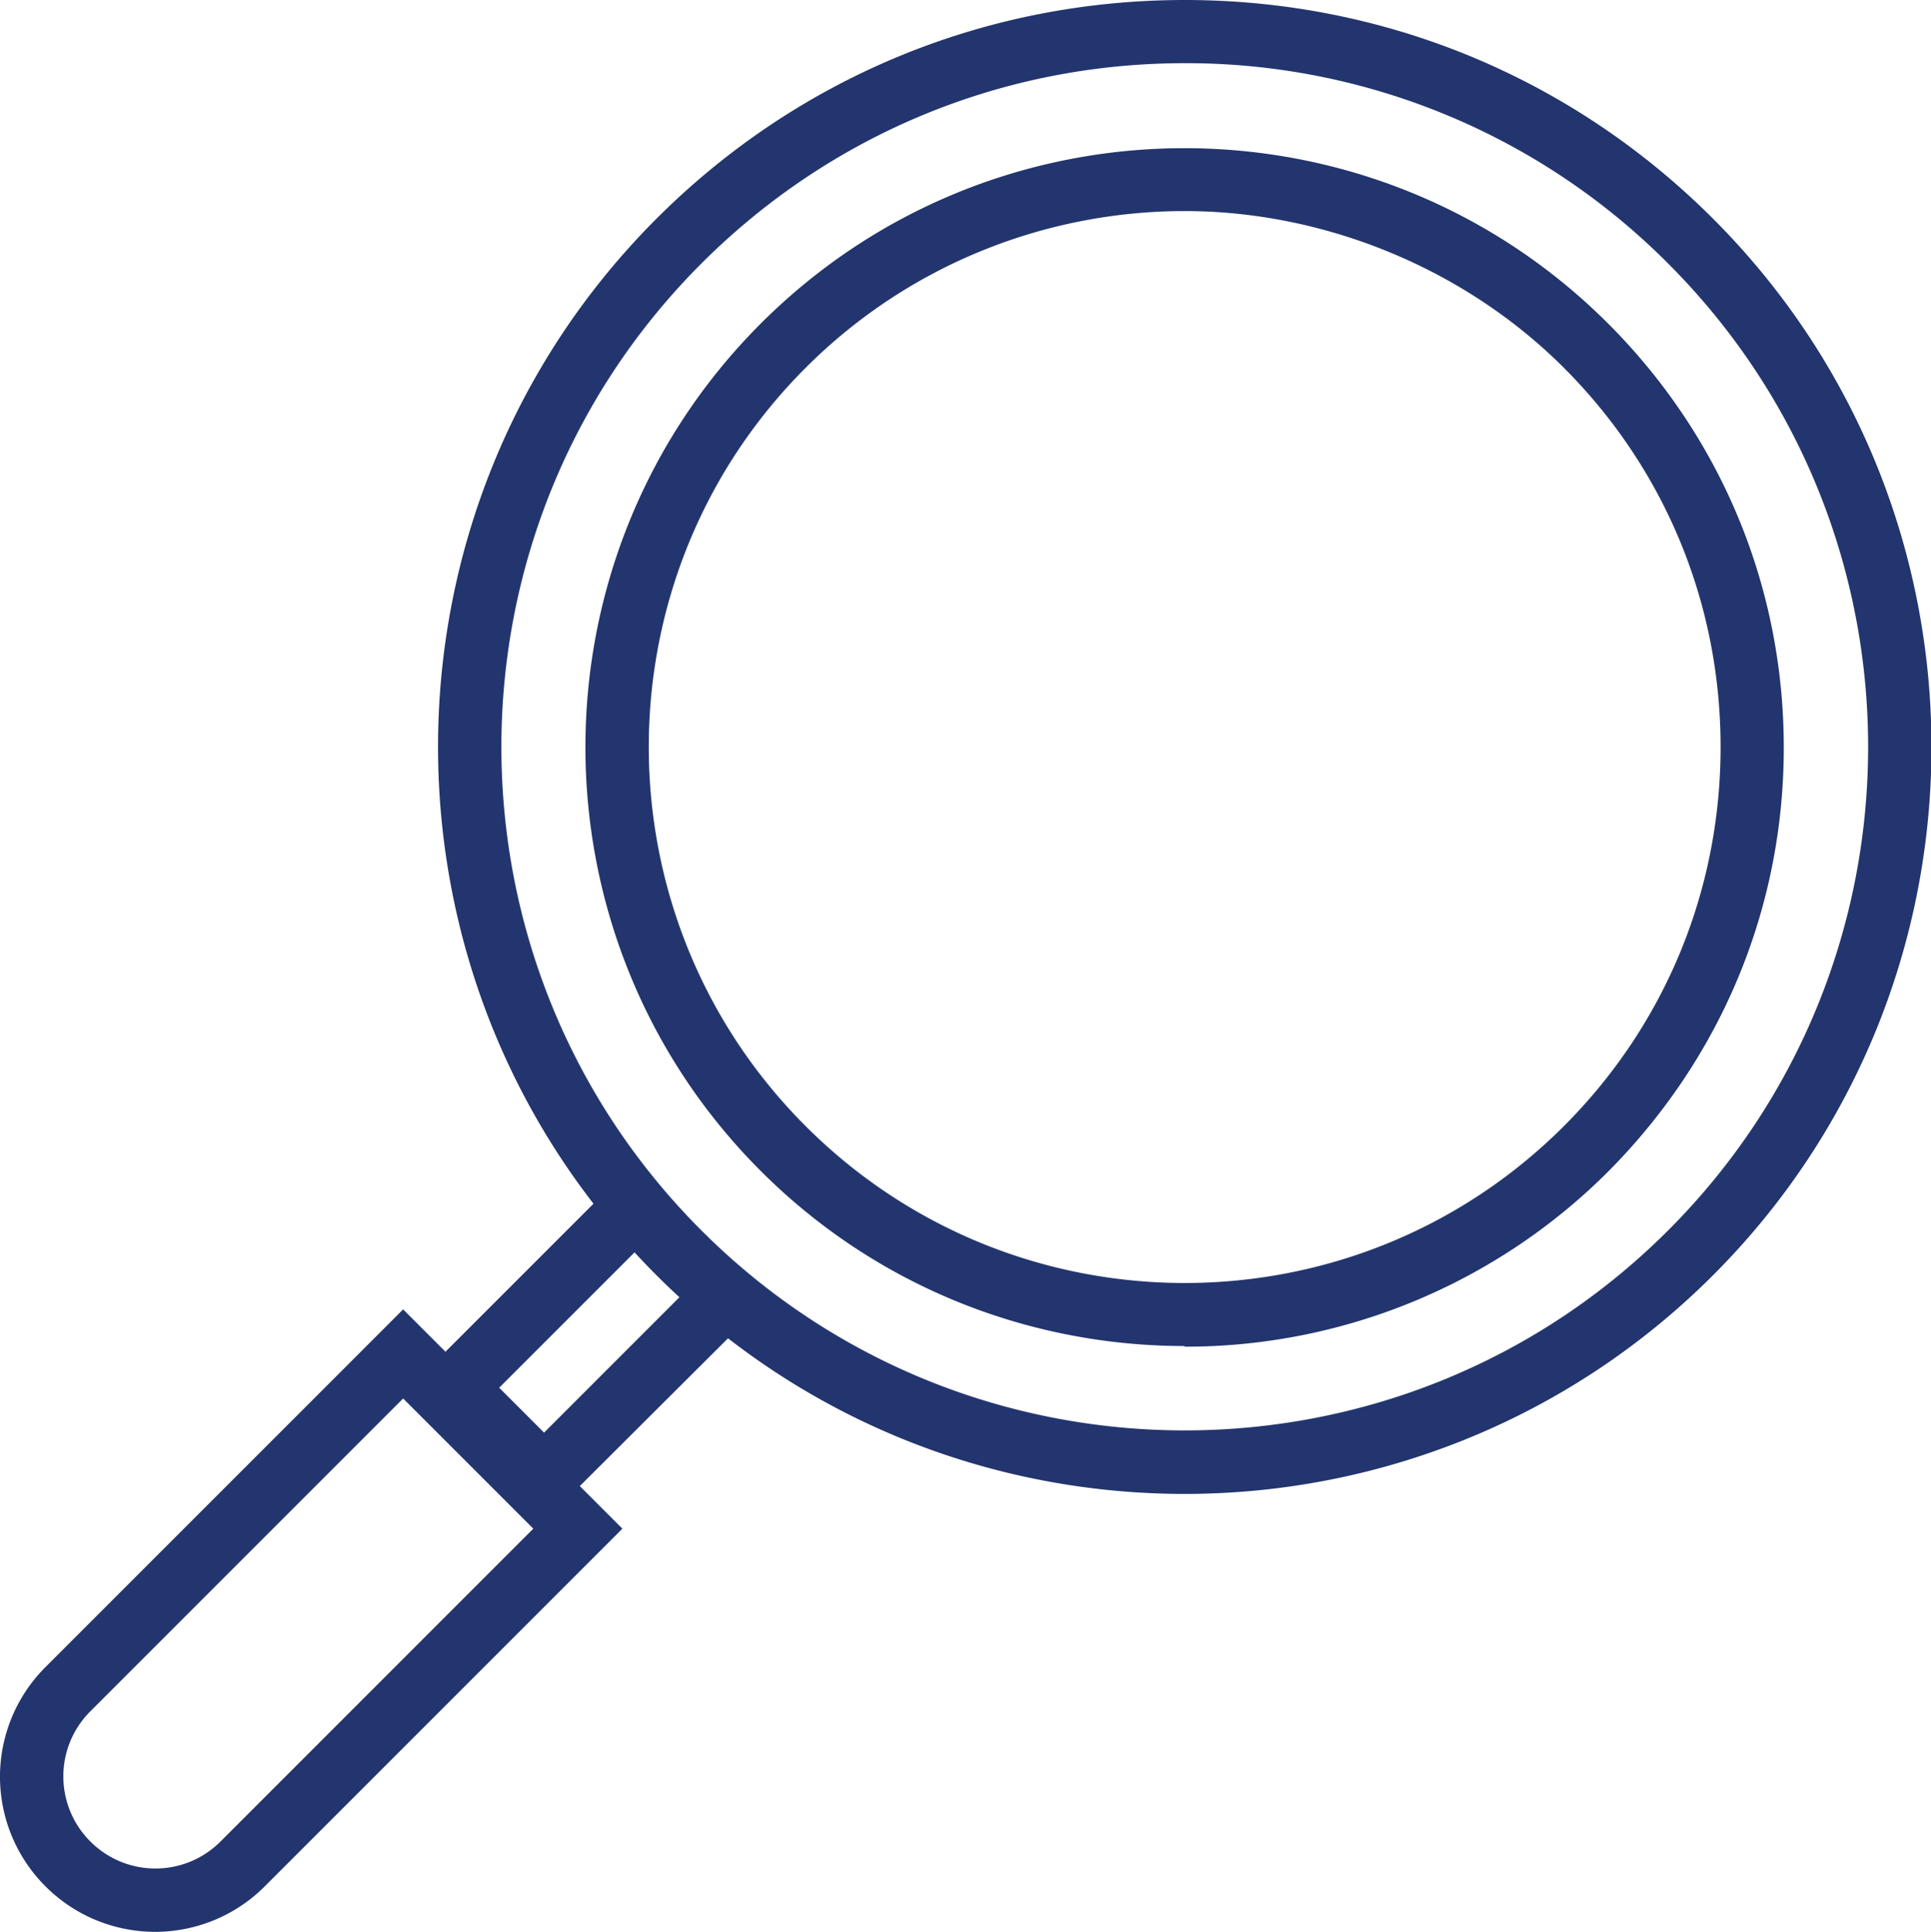
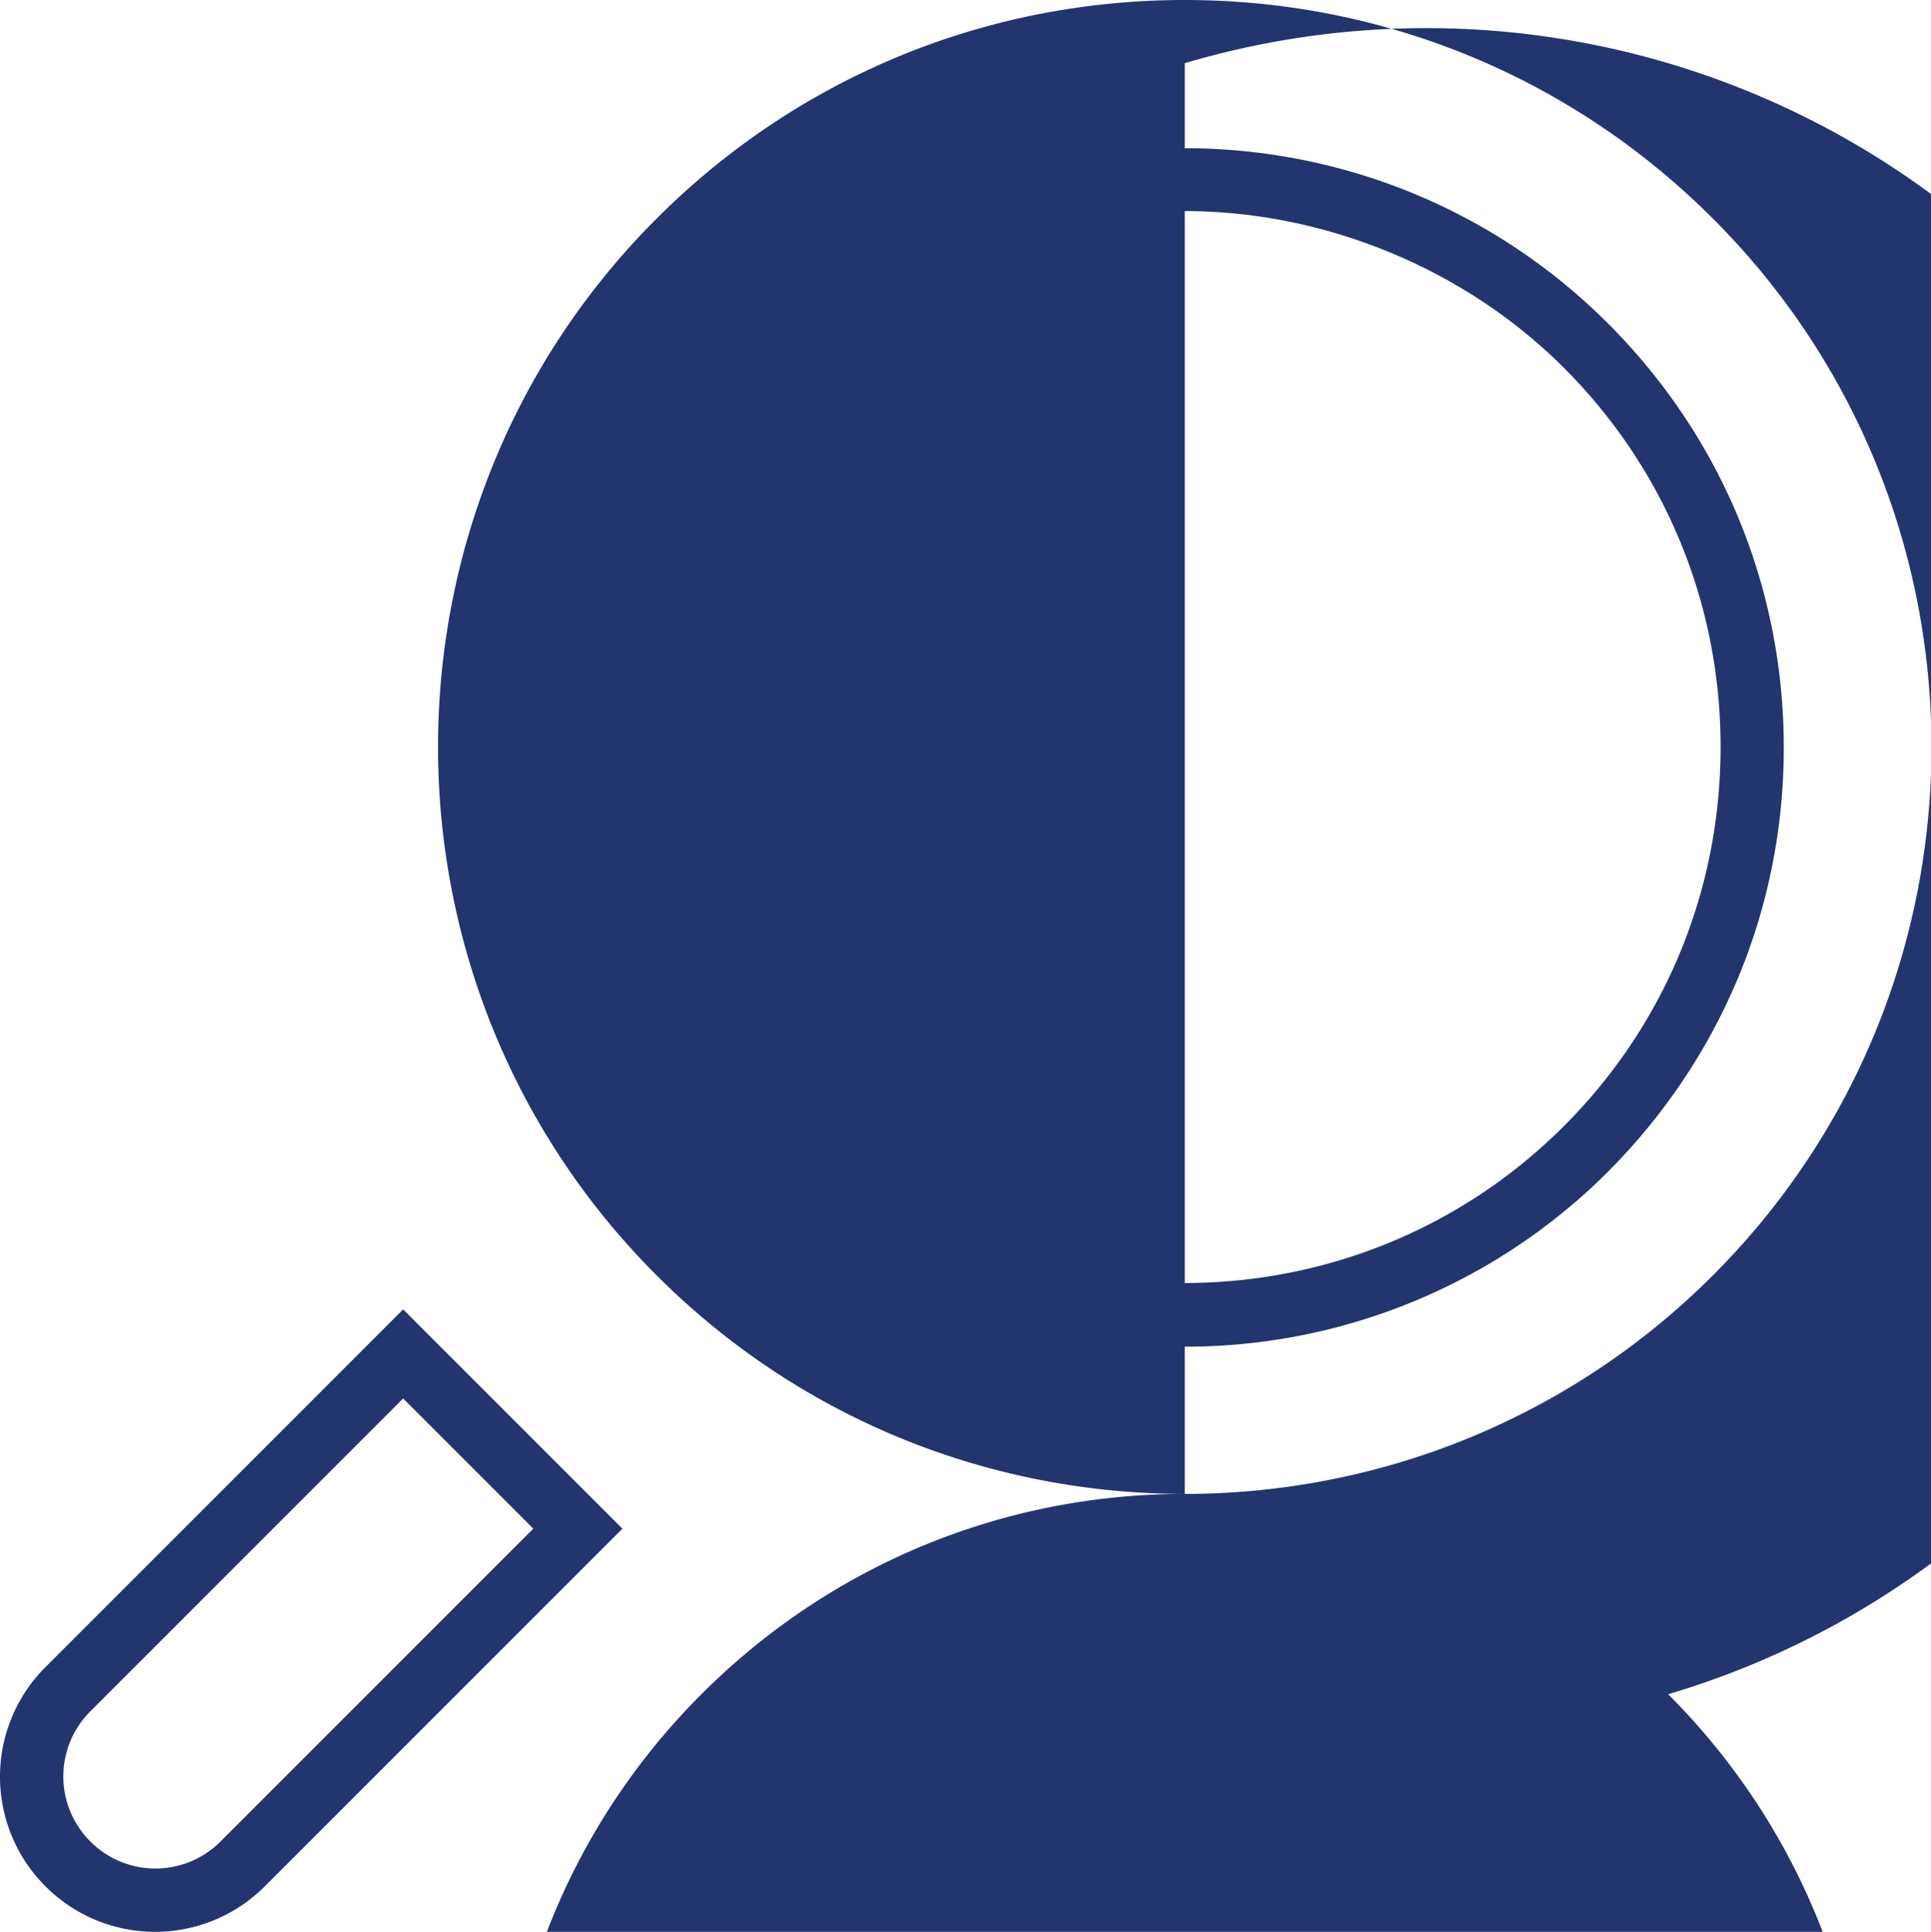
<svg xmlns="http://www.w3.org/2000/svg" viewBox="0 0 30.56 30.57">
-   <path fill="#23356e" d="M18.75 23.64c-3.03 0-6.05-1.15-8.36-3.46-4.61-4.61-4.61-12.11 0-16.72C12.62 1.23 15.59 0 18.75 0s6.13 1.23 8.36 3.46c4.61 4.61 4.61 12.11 0 16.72-2.3 2.3-5.33 3.46-8.36 3.46Zm0-22.64c-2.89 0-5.61 1.13-7.65 3.17-4.22 4.22-4.22 11.08 0 15.3 4.22 4.22 11.08 4.22 15.3 0 4.22-4.22 4.22-11.08 0-15.3A10.757 10.757 0 0 0 18.75 1Z" />
+   <path fill="#23356e" d="M18.75 23.64c-3.03 0-6.05-1.15-8.36-3.46-4.61-4.61-4.61-12.11 0-16.72C12.62 1.23 15.59 0 18.75 0s6.13 1.23 8.36 3.46c4.61 4.61 4.61 12.11 0 16.72-2.3 2.3-5.33 3.46-8.36 3.46Zc-2.89 0-5.61 1.13-7.65 3.17-4.22 4.22-4.22 11.08 0 15.3 4.22 4.22 11.08 4.22 15.3 0 4.22-4.22 4.22-11.08 0-15.3A10.757 10.757 0 0 0 18.75 1Z" />
  <path fill="#23356e" d="M18.75 21.3c-2.43 0-4.86-.92-6.71-2.77-3.7-3.7-3.7-9.71 0-13.41 3.7-3.7 9.71-3.7 13.41 0 1.79 1.79 2.78 4.17 2.78 6.71s-.99 4.91-2.78 6.71a9.455 9.455 0 0 1-6.71 2.77Zm0-17.96c-2.17 0-4.35.83-6 2.48-3.31 3.31-3.31 8.69 0 12 3.31 3.31 8.69 3.31 12 0 1.6-1.6 2.48-3.73 2.48-6s-.88-4.4-2.48-6-3.83-2.48-6-2.48ZM2.46 30.57c-.63 0-1.26-.24-1.74-.72a2.45 2.45 0 0 1 0-3.47l5.66-5.66 3.47 3.47-5.66 5.66c-.48.48-1.11.72-1.74.72Zm3.92-8.44-4.95 4.95c-.57.57-.57 1.49 0 2.06.57.57 1.49.57 2.06 0l4.95-4.95-2.06-2.06Z" />
-   <path fill="#23356e" d="m8.61 24.08-2.13-2.12 3.23-3.23.71.71-2.52 2.52.71.71 2.52-2.52.71.71-3.23 3.22z" />
</svg>